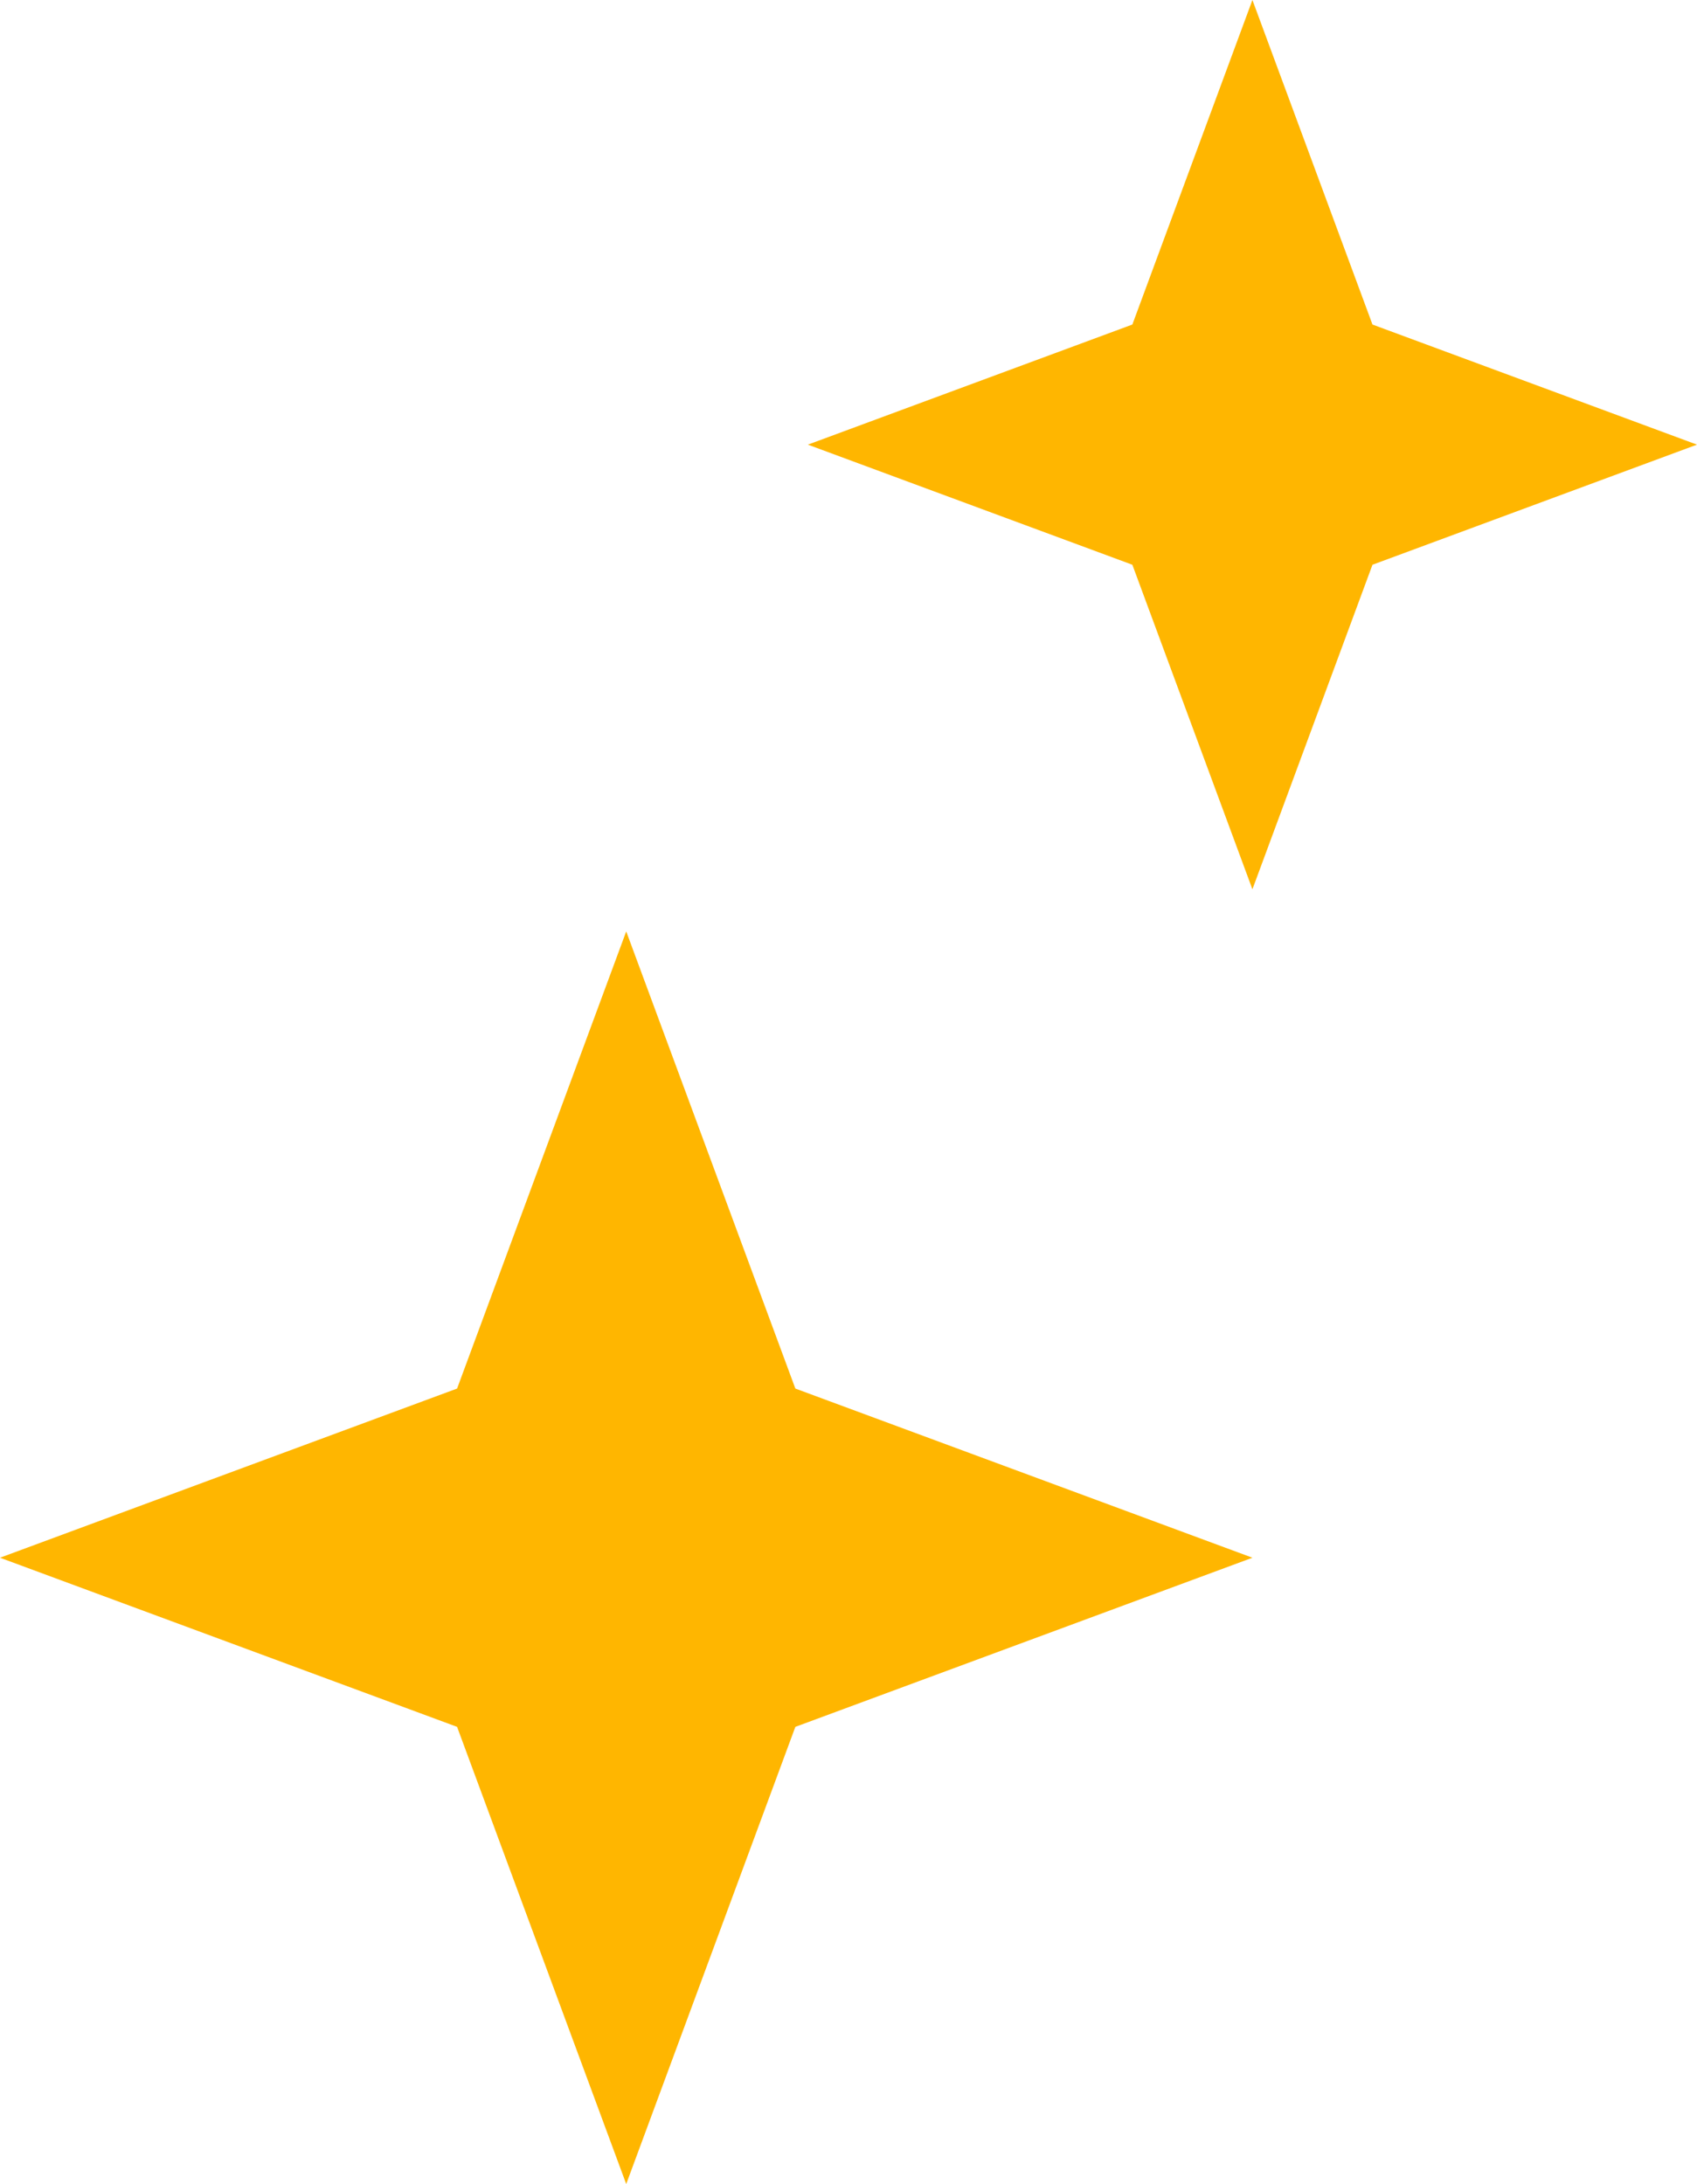
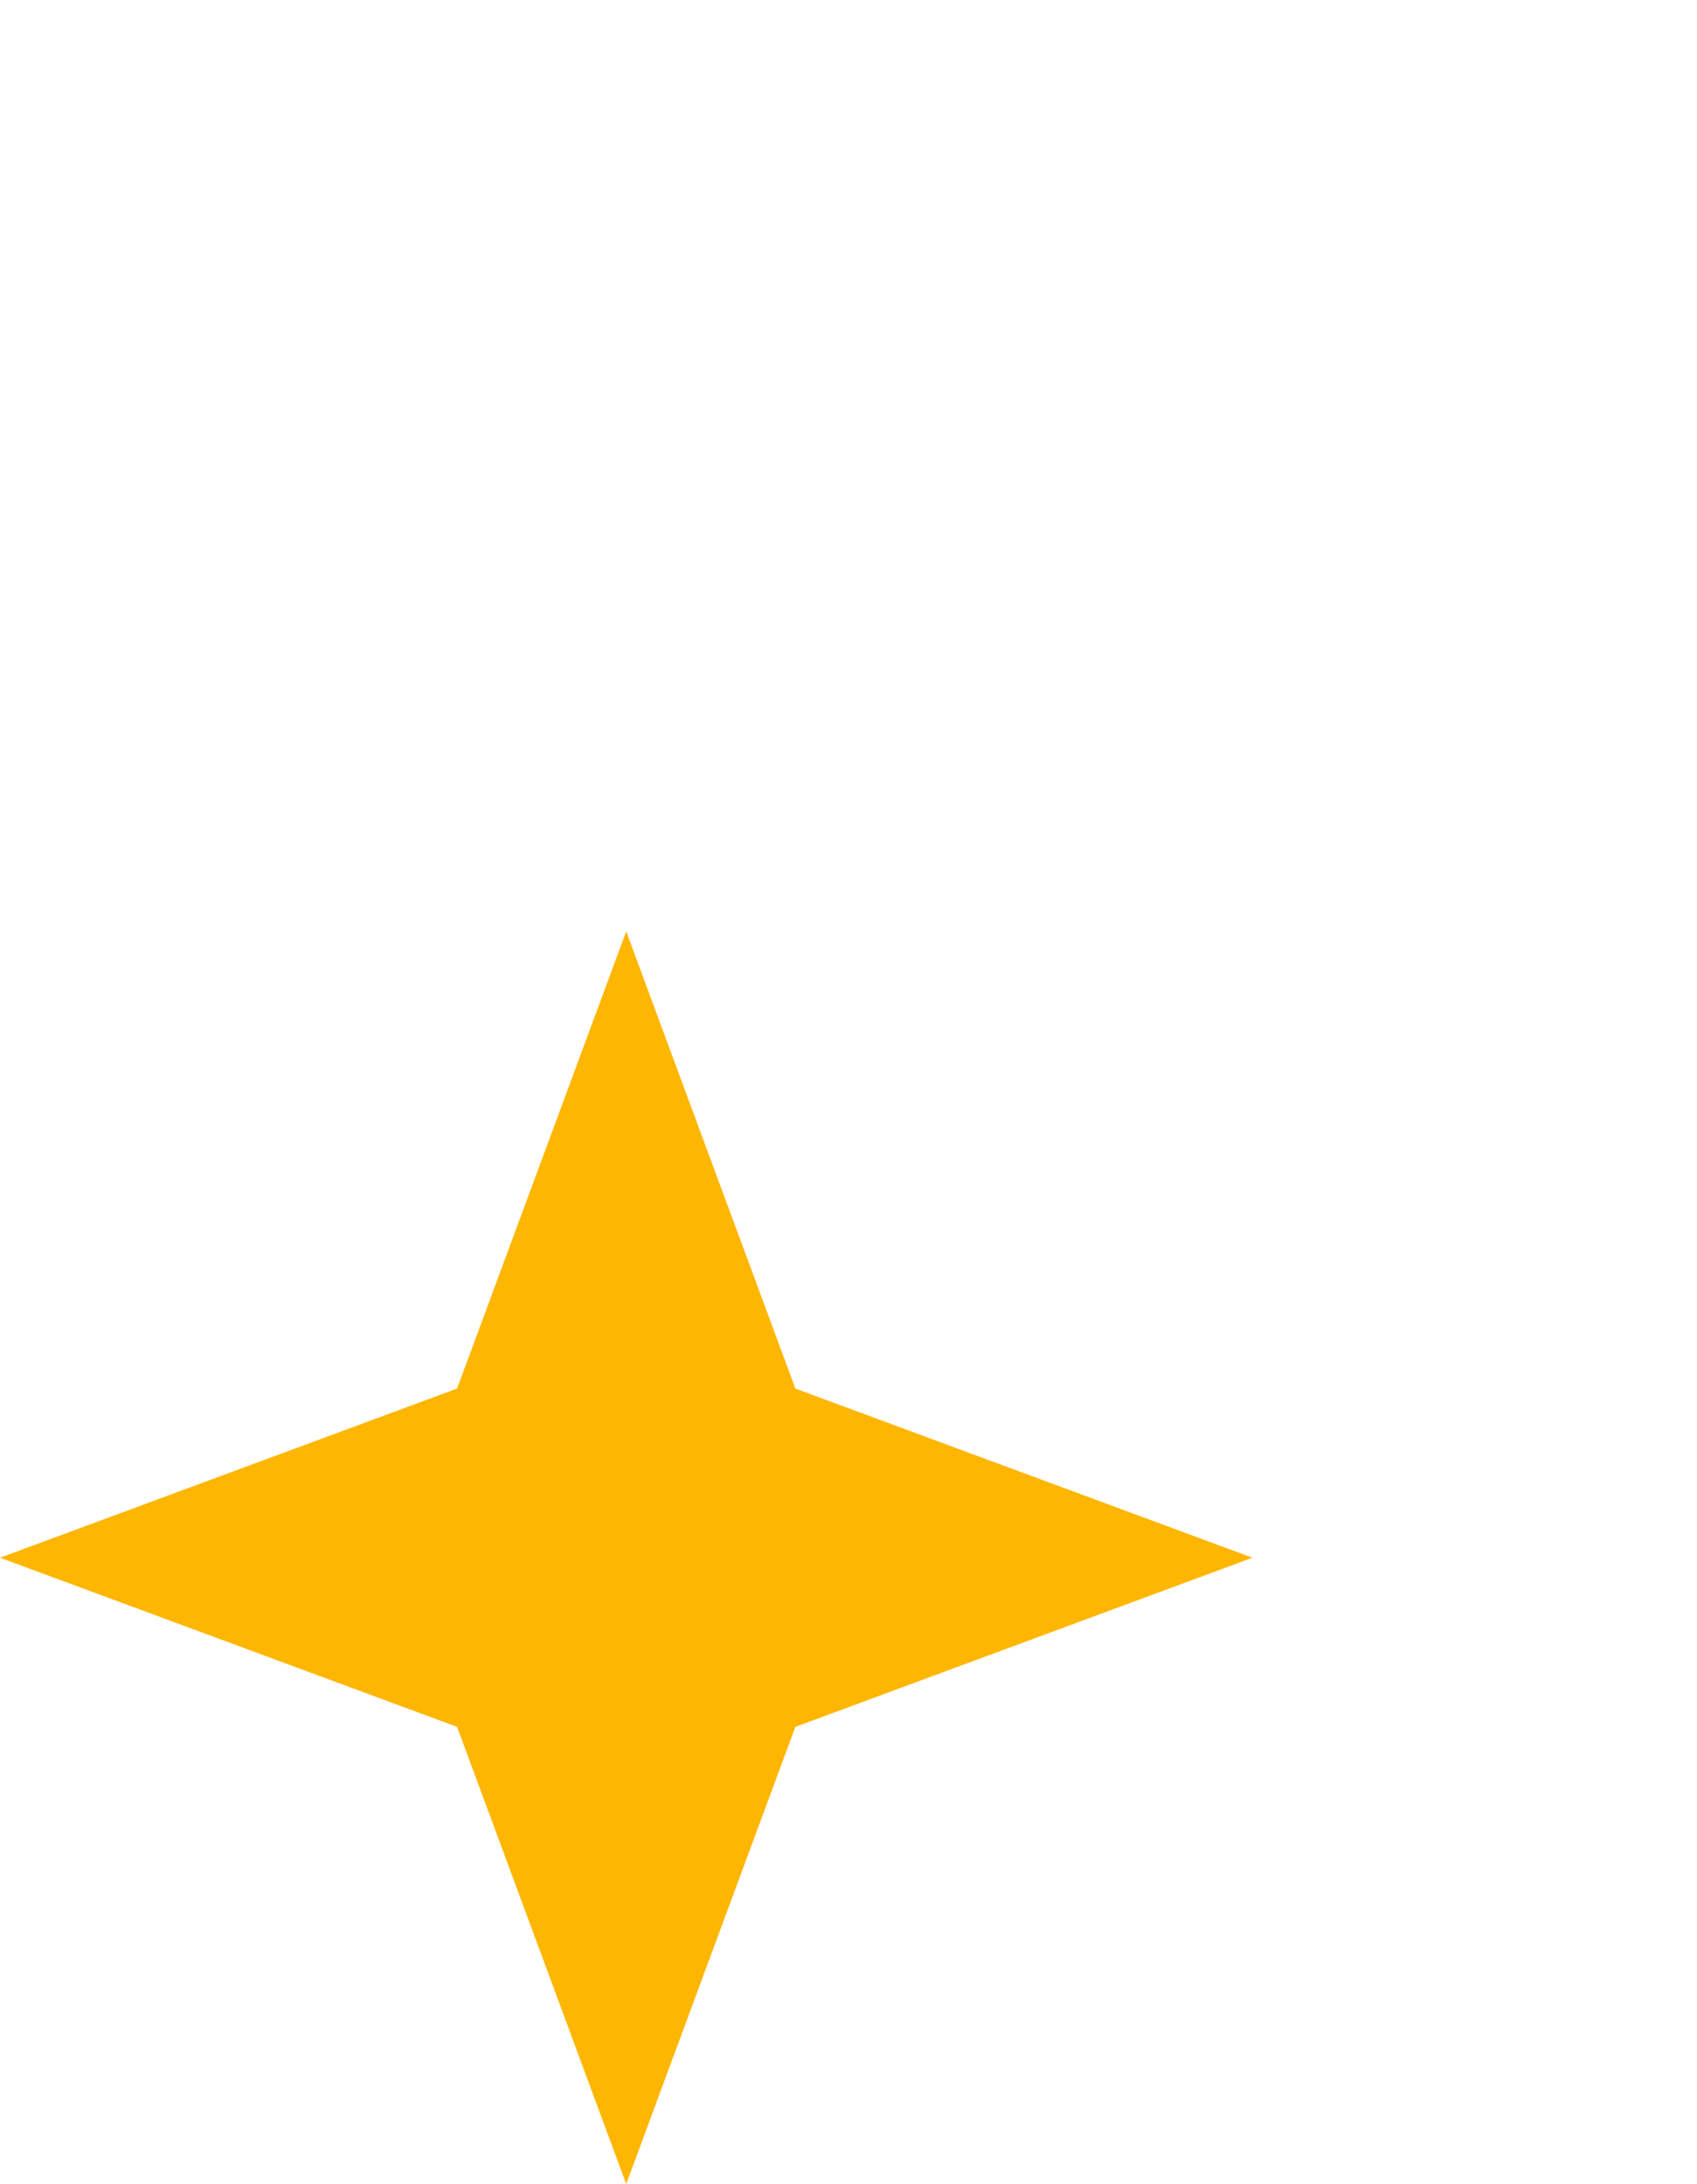
<svg xmlns="http://www.w3.org/2000/svg" width="64.905" height="83.521" viewBox="0 0 64.905 83.521">
  <g id="img-estrellas" transform="translate(-1001.228 -7149.438)">
-     <path id="Path_7270" data-name="Path 7270" d="M1038.386,7149.438l-4.592,12.411-12.411,4.593,12.411,4.593,4.592,12.411,4.592-12.411,12.411-4.593-12.411-4.593Z" transform="translate(10.743 0)" fill="#ffb600" />
    <path id="Path_7271" data-name="Path 7271" d="M1025.179,7172.673l-6.469,17.482-17.482,6.469,17.482,6.468,6.469,17.483,6.469-17.483,17.482-6.468-17.482-6.469Z" transform="translate(0 12.384)" fill="#ffb600" />
  </g>
</svg>